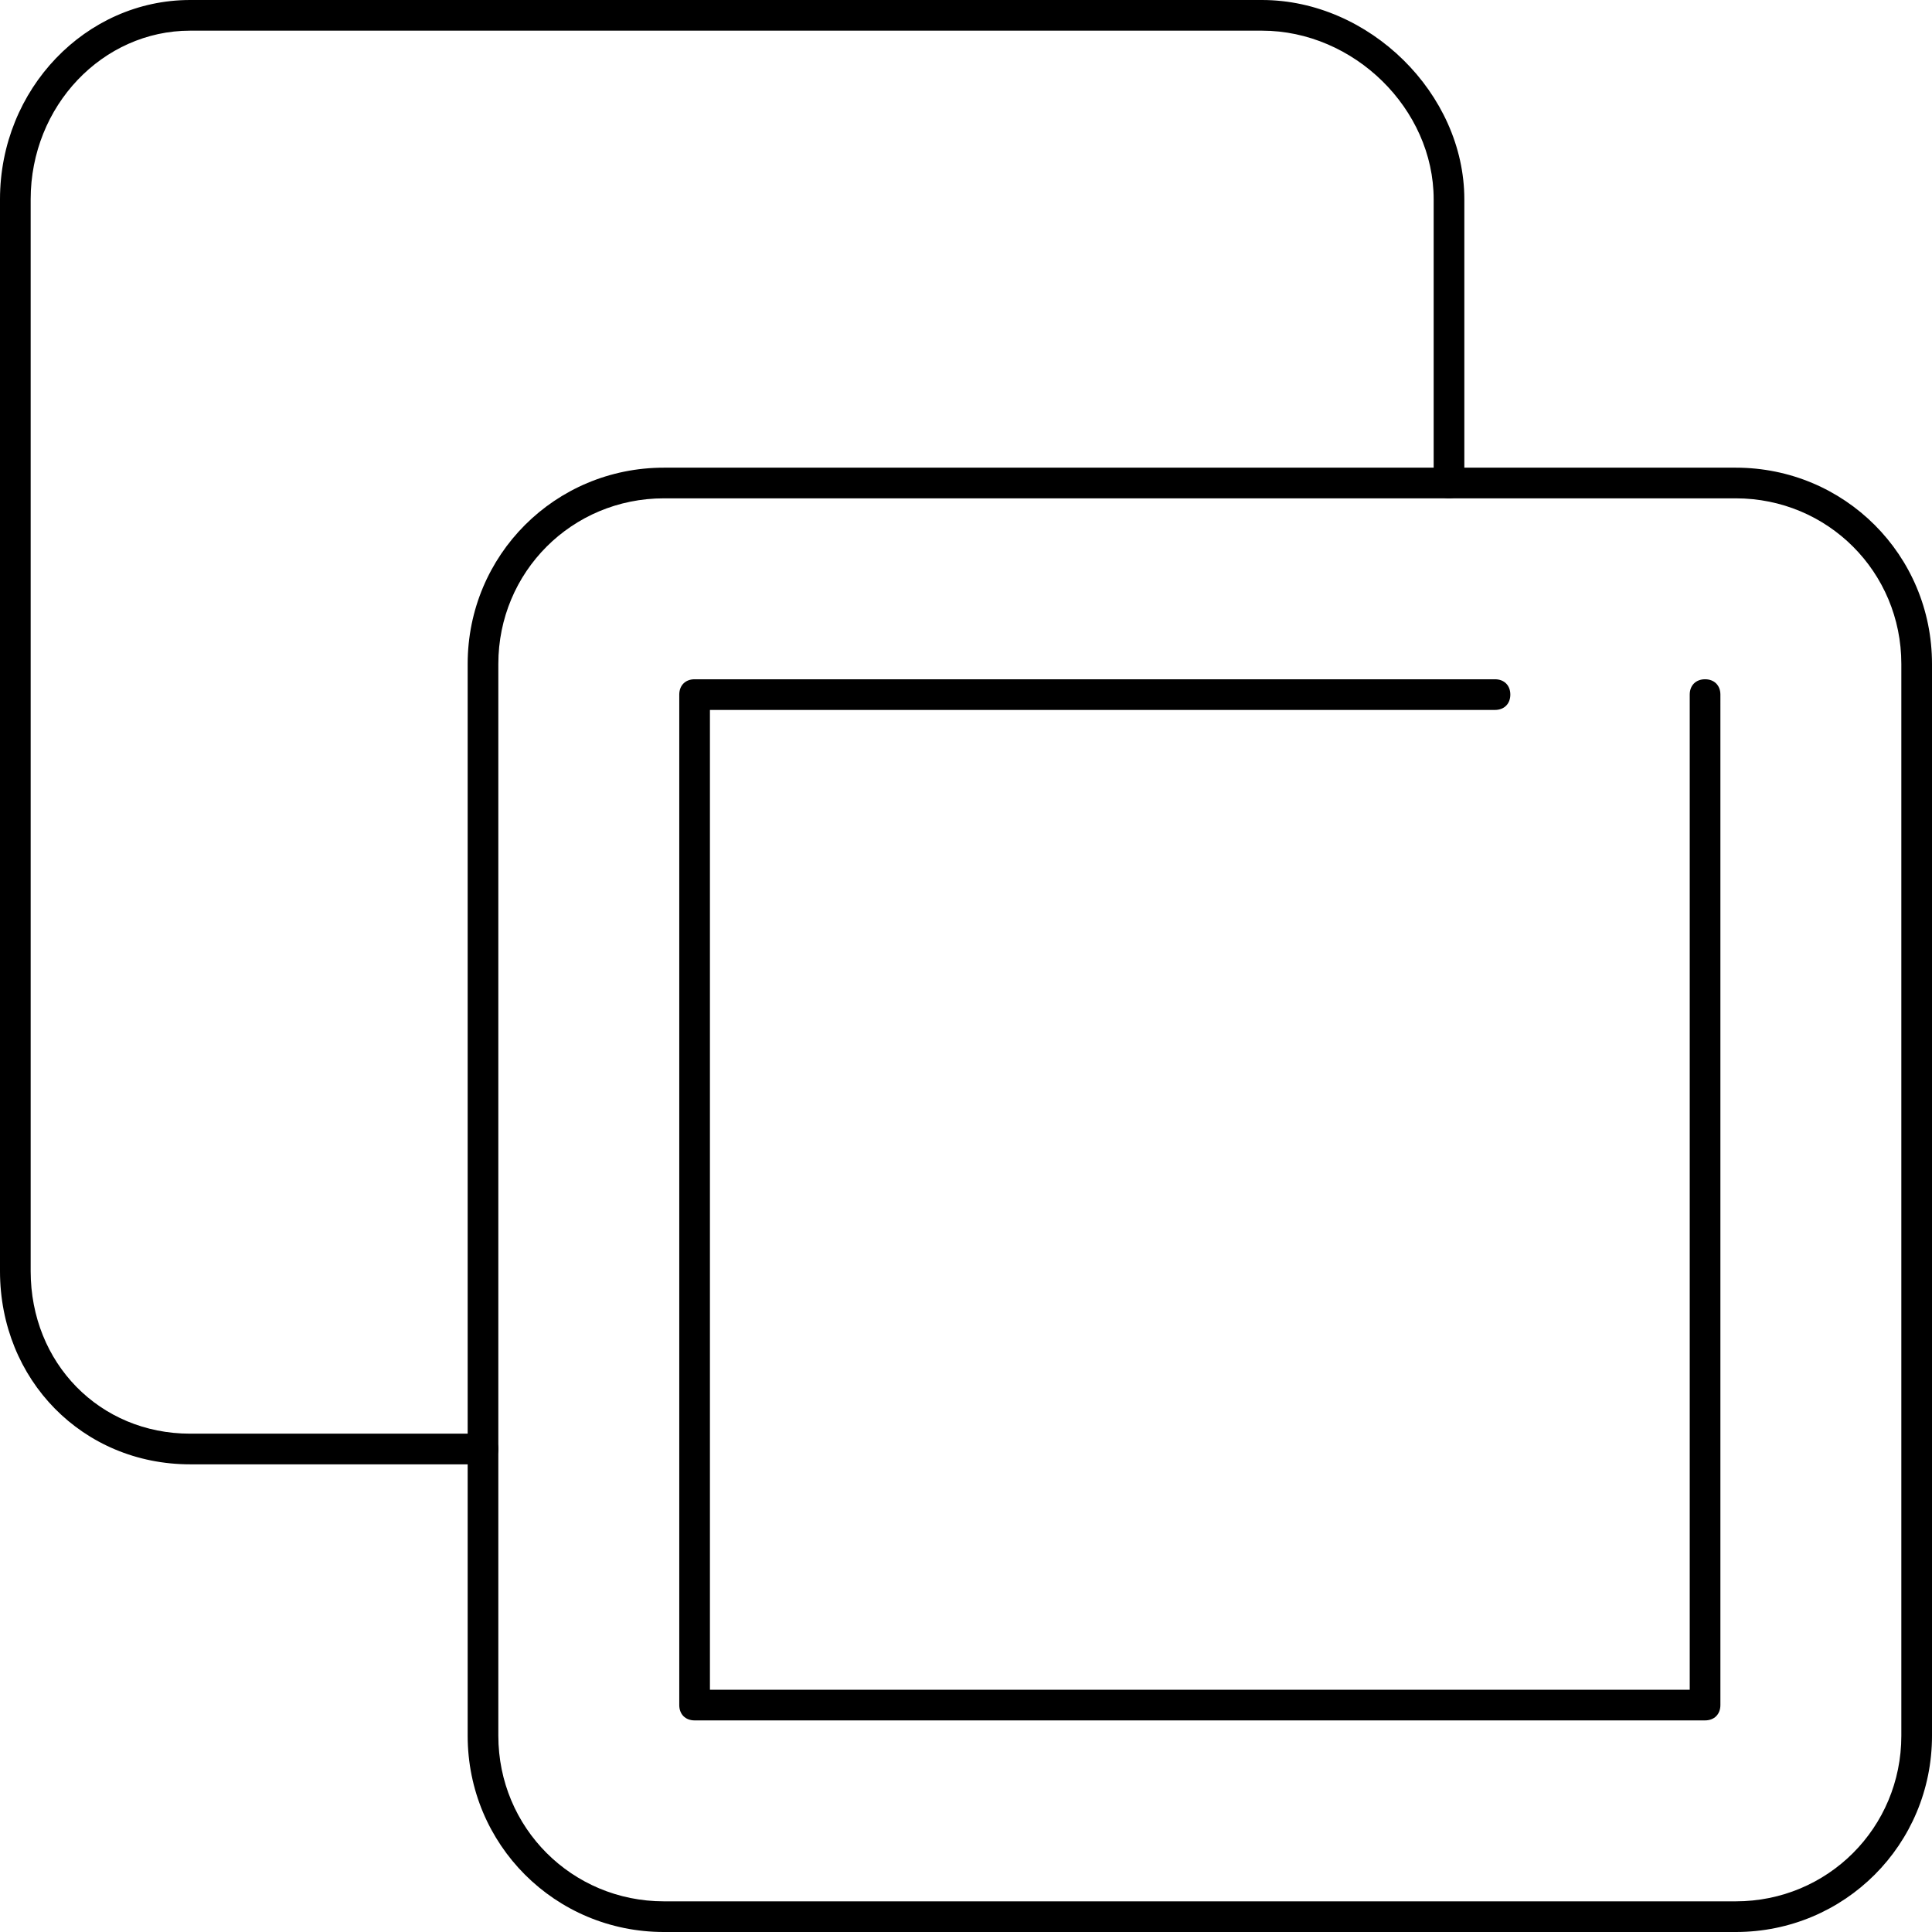
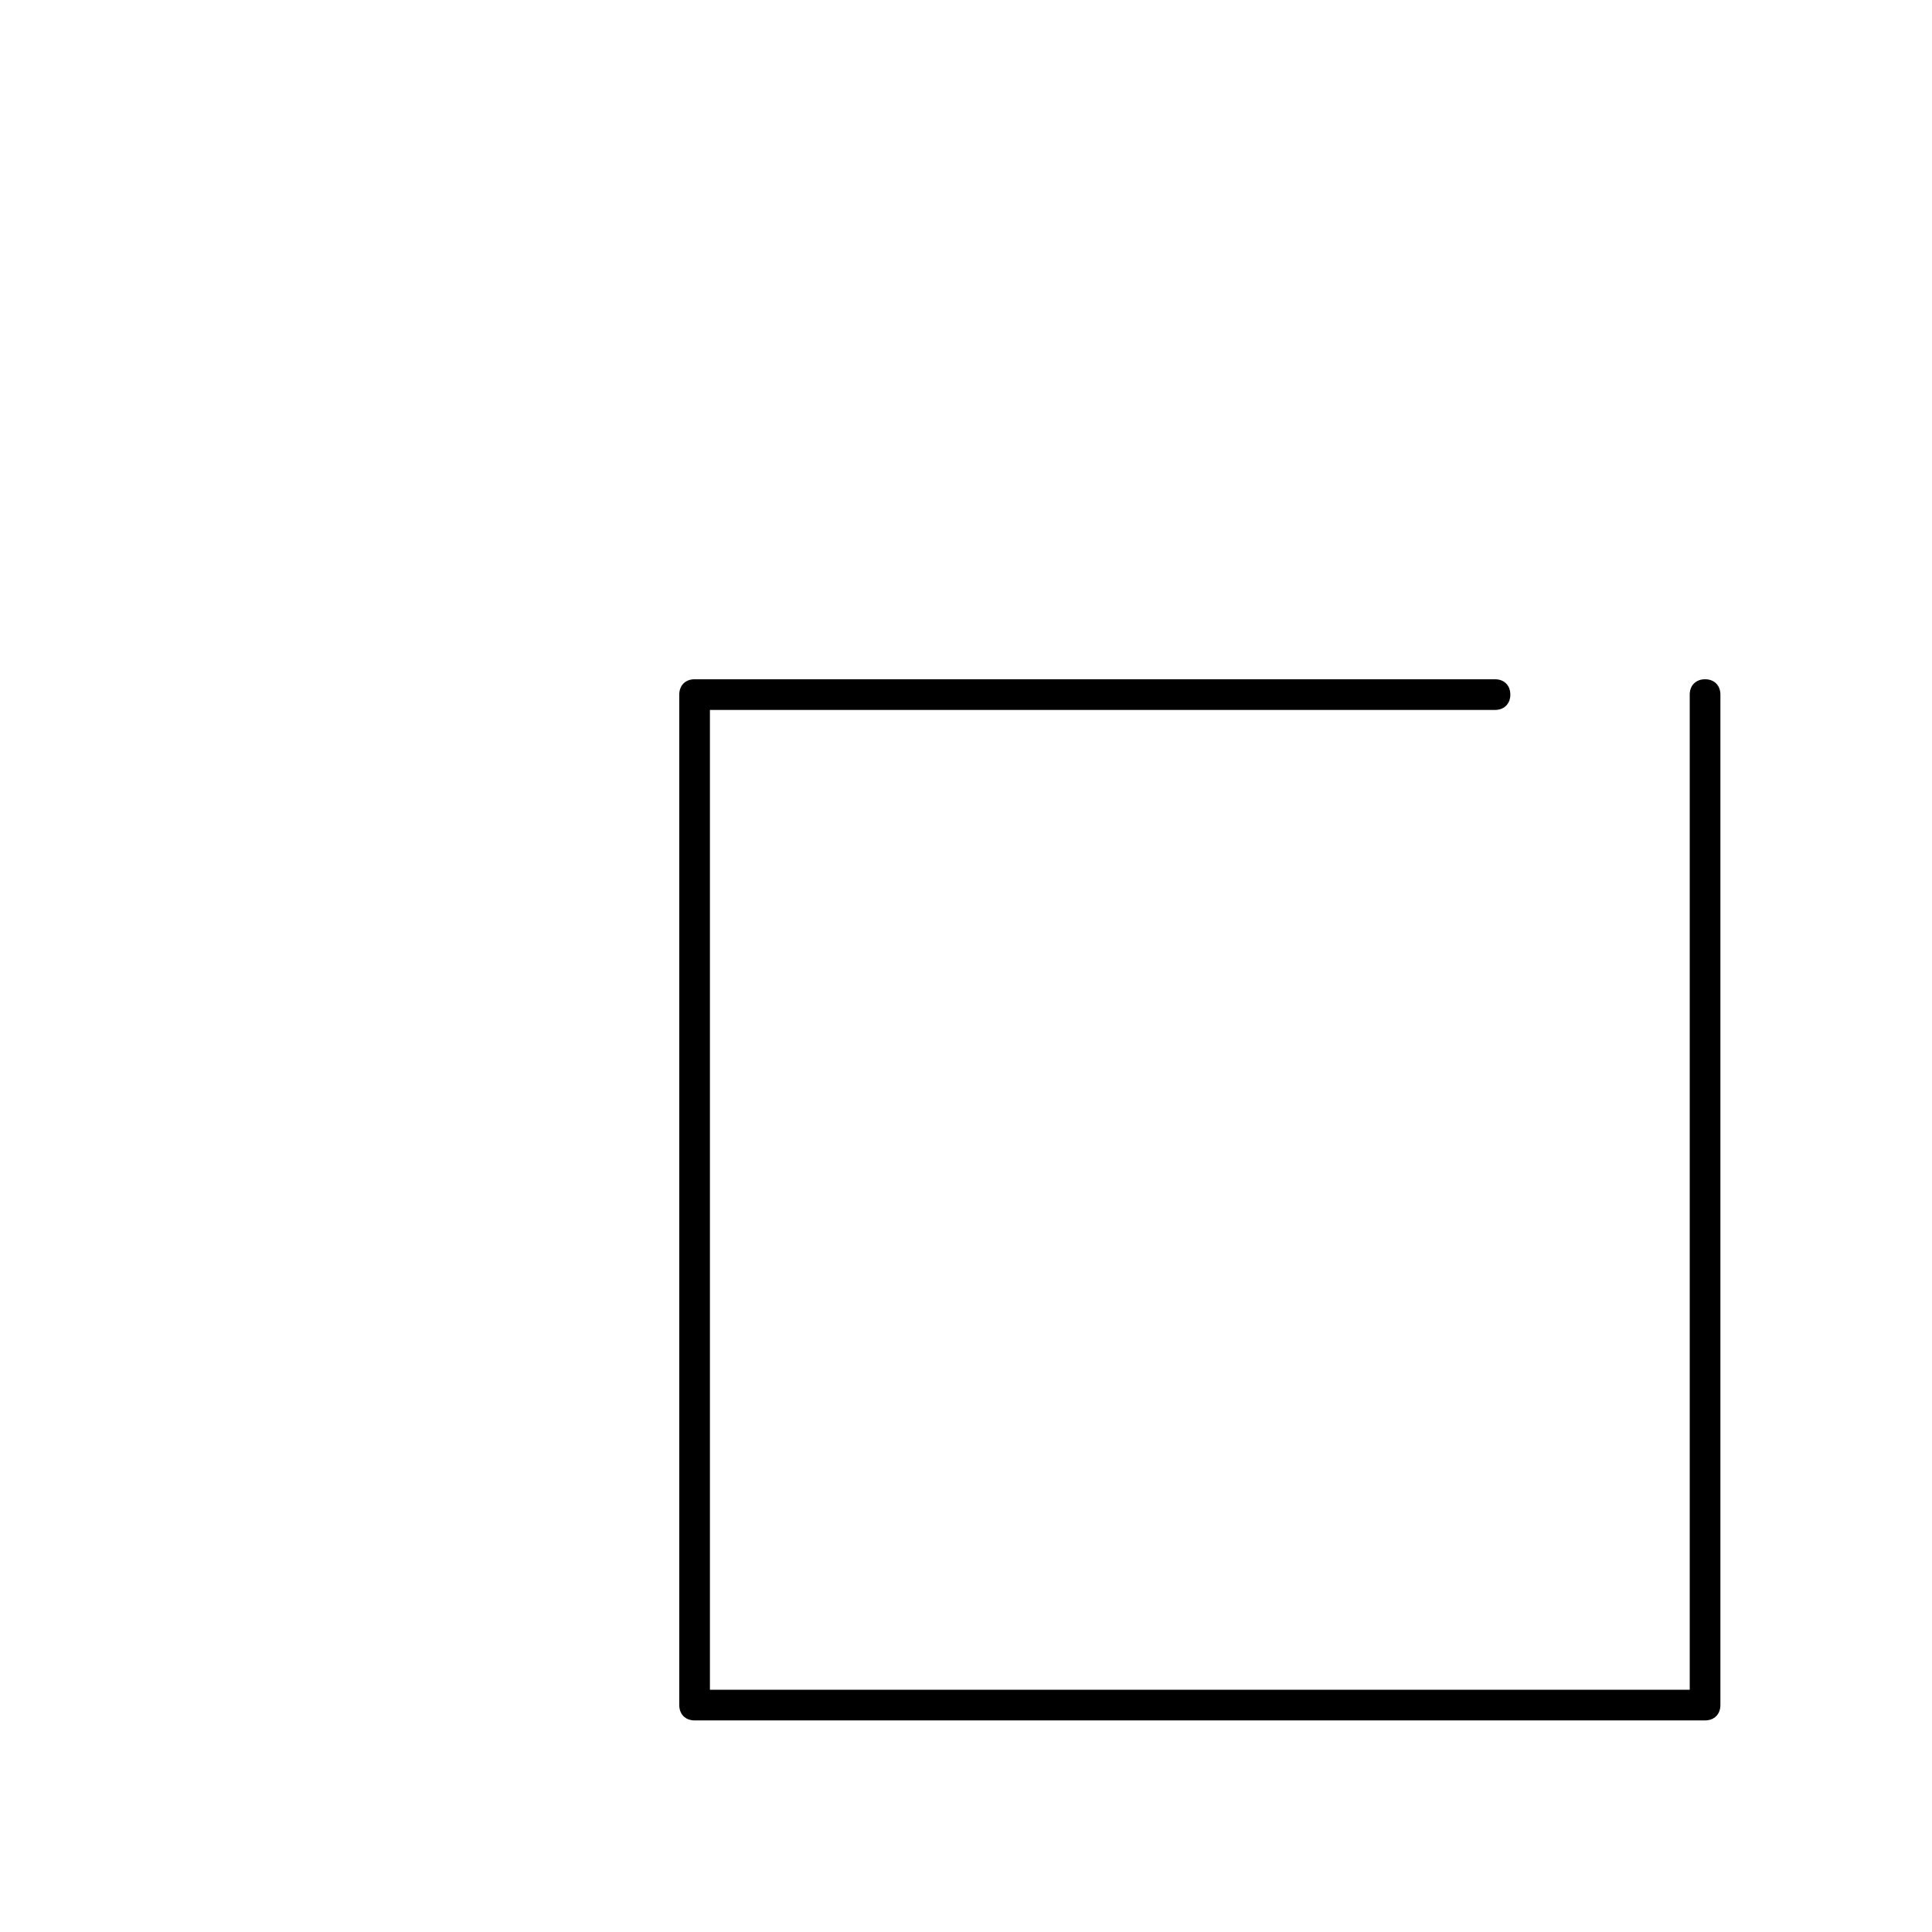
<svg xmlns="http://www.w3.org/2000/svg" fill="#000000" height="800px" width="800px" version="1.1" id="Layer_1" viewBox="0 0 504 504" xml:space="preserve">
  <g>
    <g>
-       <path d="M452.8,122H173.2c-28.4,0-51.2,22.8-51.2,51.2v279.6c0,28.4,22.8,51.2,51.2,51.2h279.6c28.4,0,51.2-22.8,51.2-51.2V173.2     C504,144.8,481.2,122,452.8,122z M496,452.8c0,24-19.2,43.2-43.2,43.2H173.2c-24,0-43.2-19.2-43.2-43.2V173.2     c0-24,19.2-43.2,43.2-43.2h279.6c24,0,43.2,19.2,43.2,43.2V452.8z" />
-     </g>
+       </g>
  </g>
  <g>
    <g>
-       <path d="M329.2,0H49.6C22.4,0,0,23.2,0,52v279.6C0,360,21.6,382,49.6,382H126c2.4,0,4-1.6,4-4c0-2.4-1.6-4-4-4H49.6     C26,374,8,355.6,8,331.6V52C8,27.6,26.8,8,49.6,8h279.6c24,0,44.8,20.4,44.8,44v74c0,2.4,1.6,4,4,4c2.4,0,4-1.6,4-4V52     C382,24.4,357.2,0,329.2,0z" />
-     </g>
+       </g>
  </g>
  <g>
    <g>
      <path d="M444.8,177.2c-2.4,0-4,1.6-4,4v259.6H185.2V185.2H390c2.4,0,4-1.6,4-4c0-2.4-1.6-4-4-4H181.2c-2.4,0-4,1.6-4,4v263.6     c0,2.4,1.6,4,4,4h263.6c2.4,0,4-1.6,4-4V181.2C448.8,178.8,447.2,177.2,444.8,177.2z" />
    </g>
  </g>
</svg>